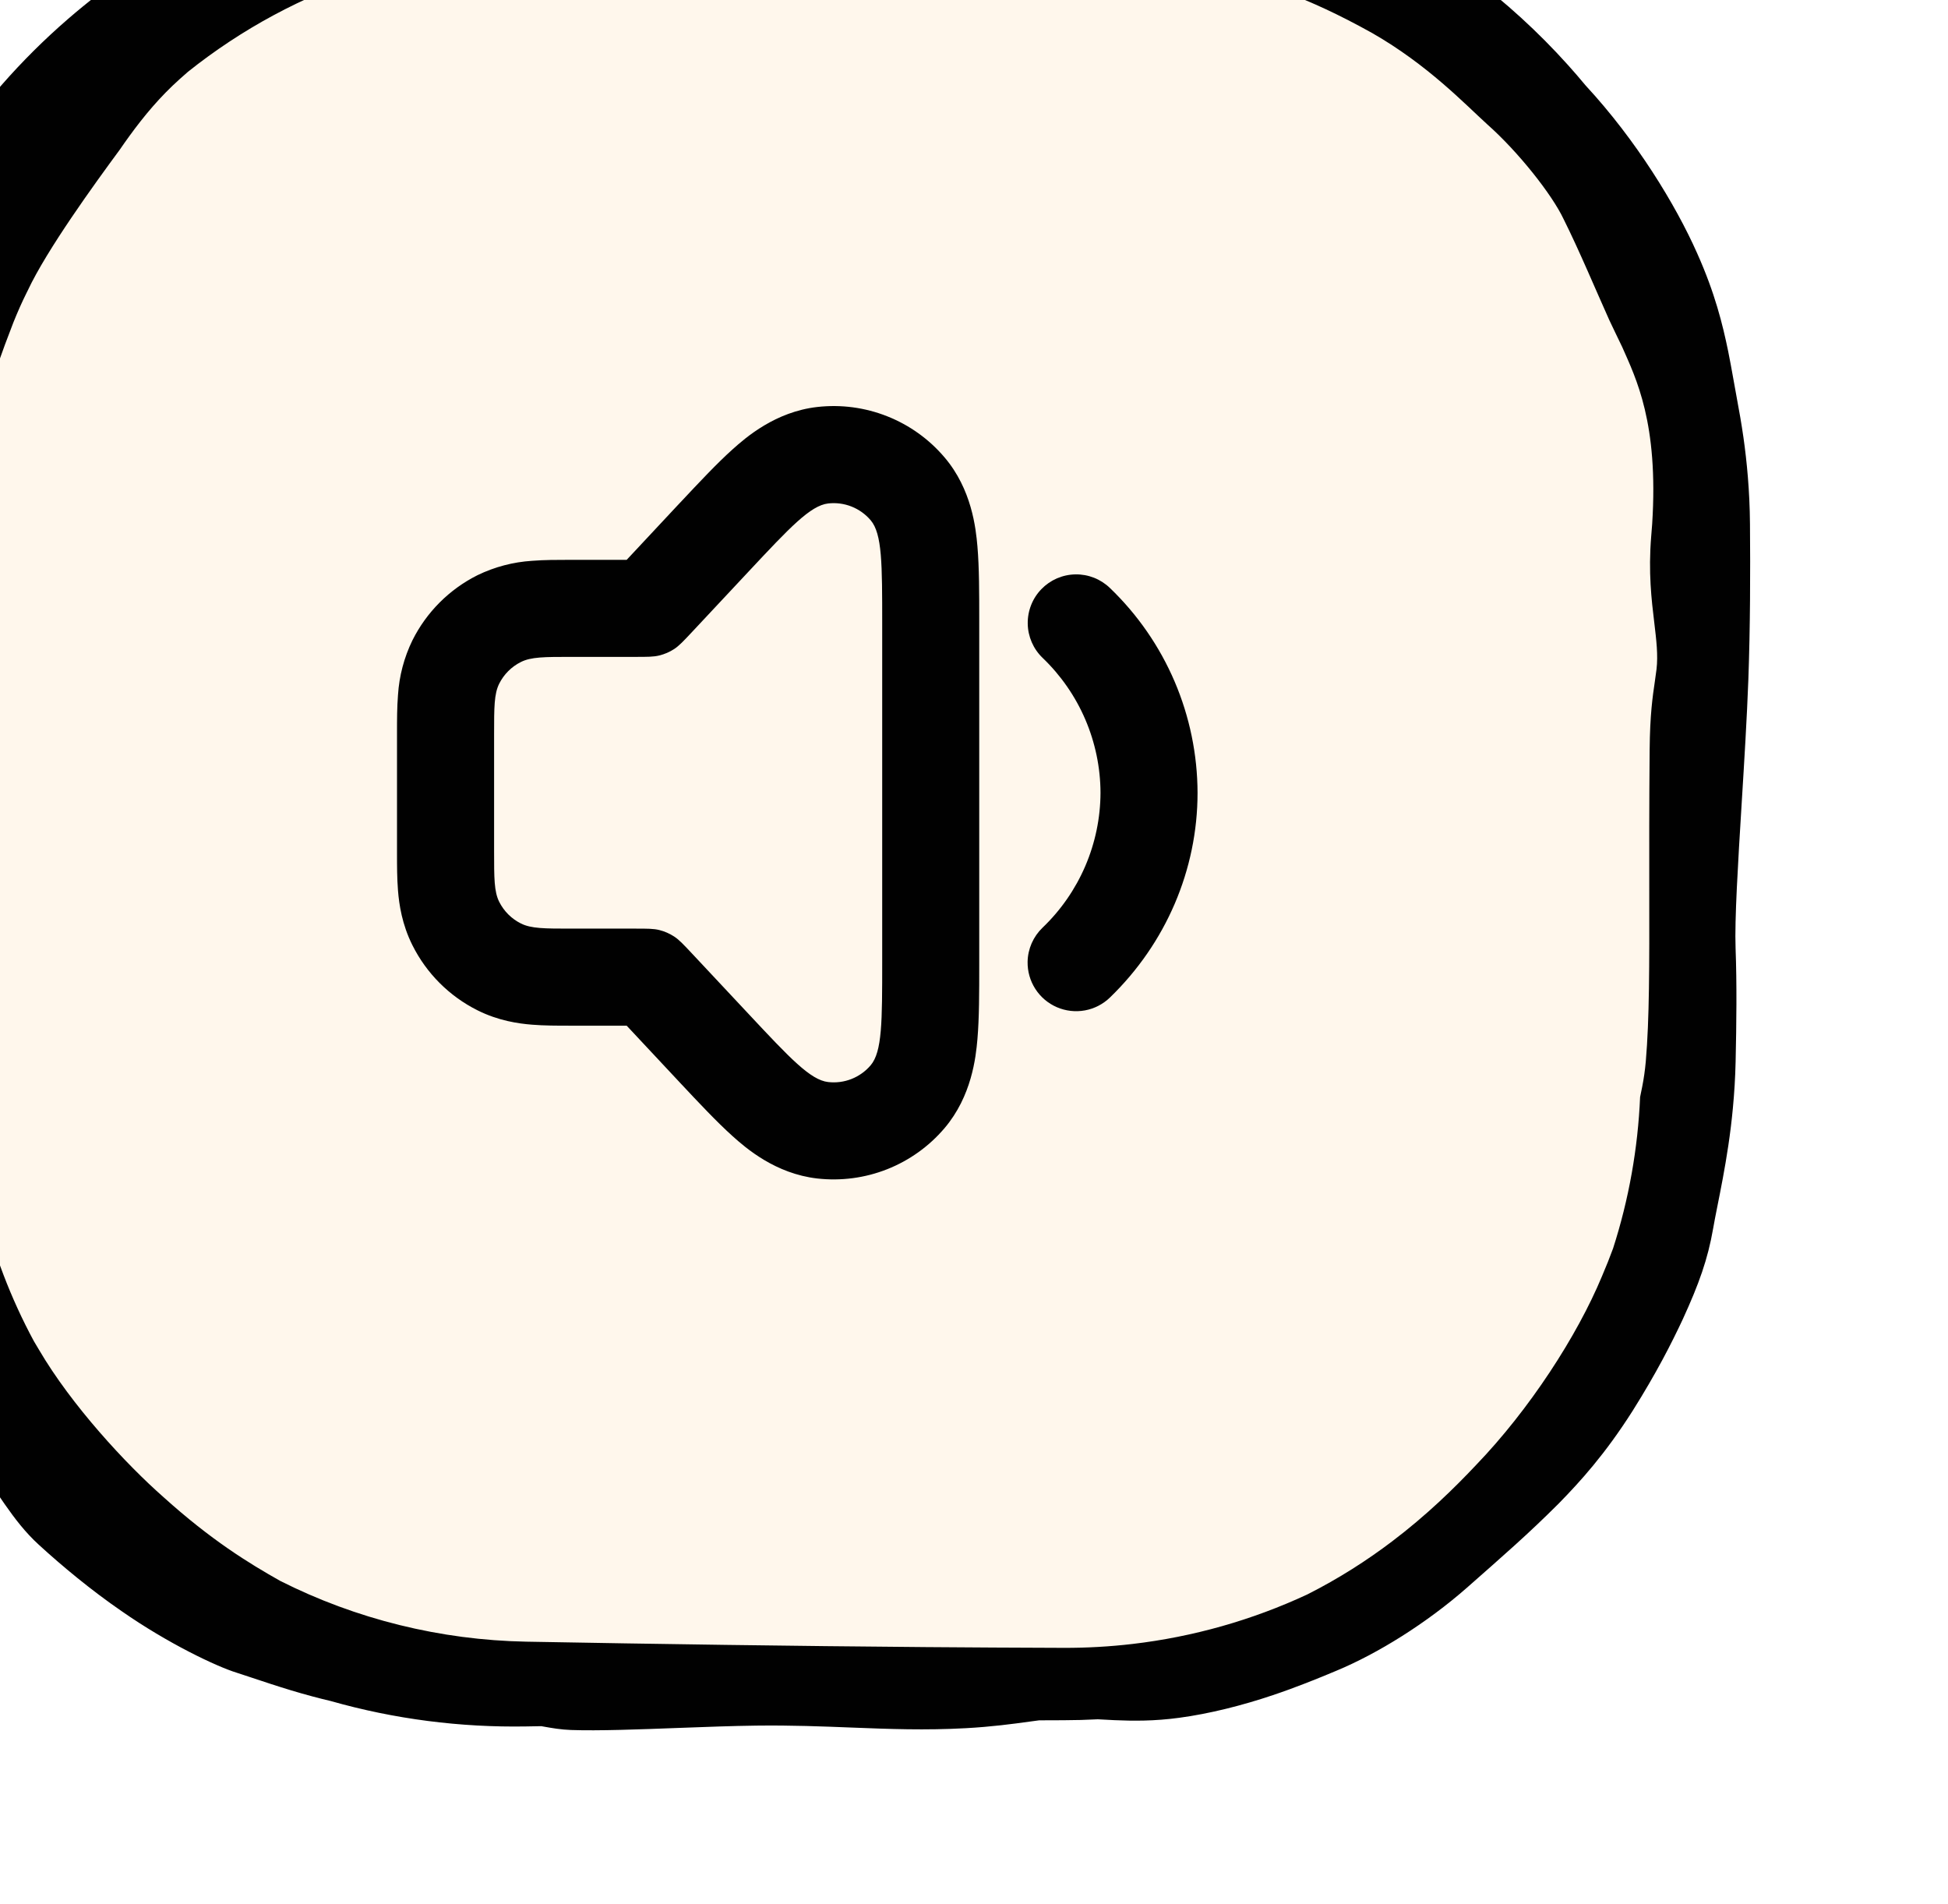
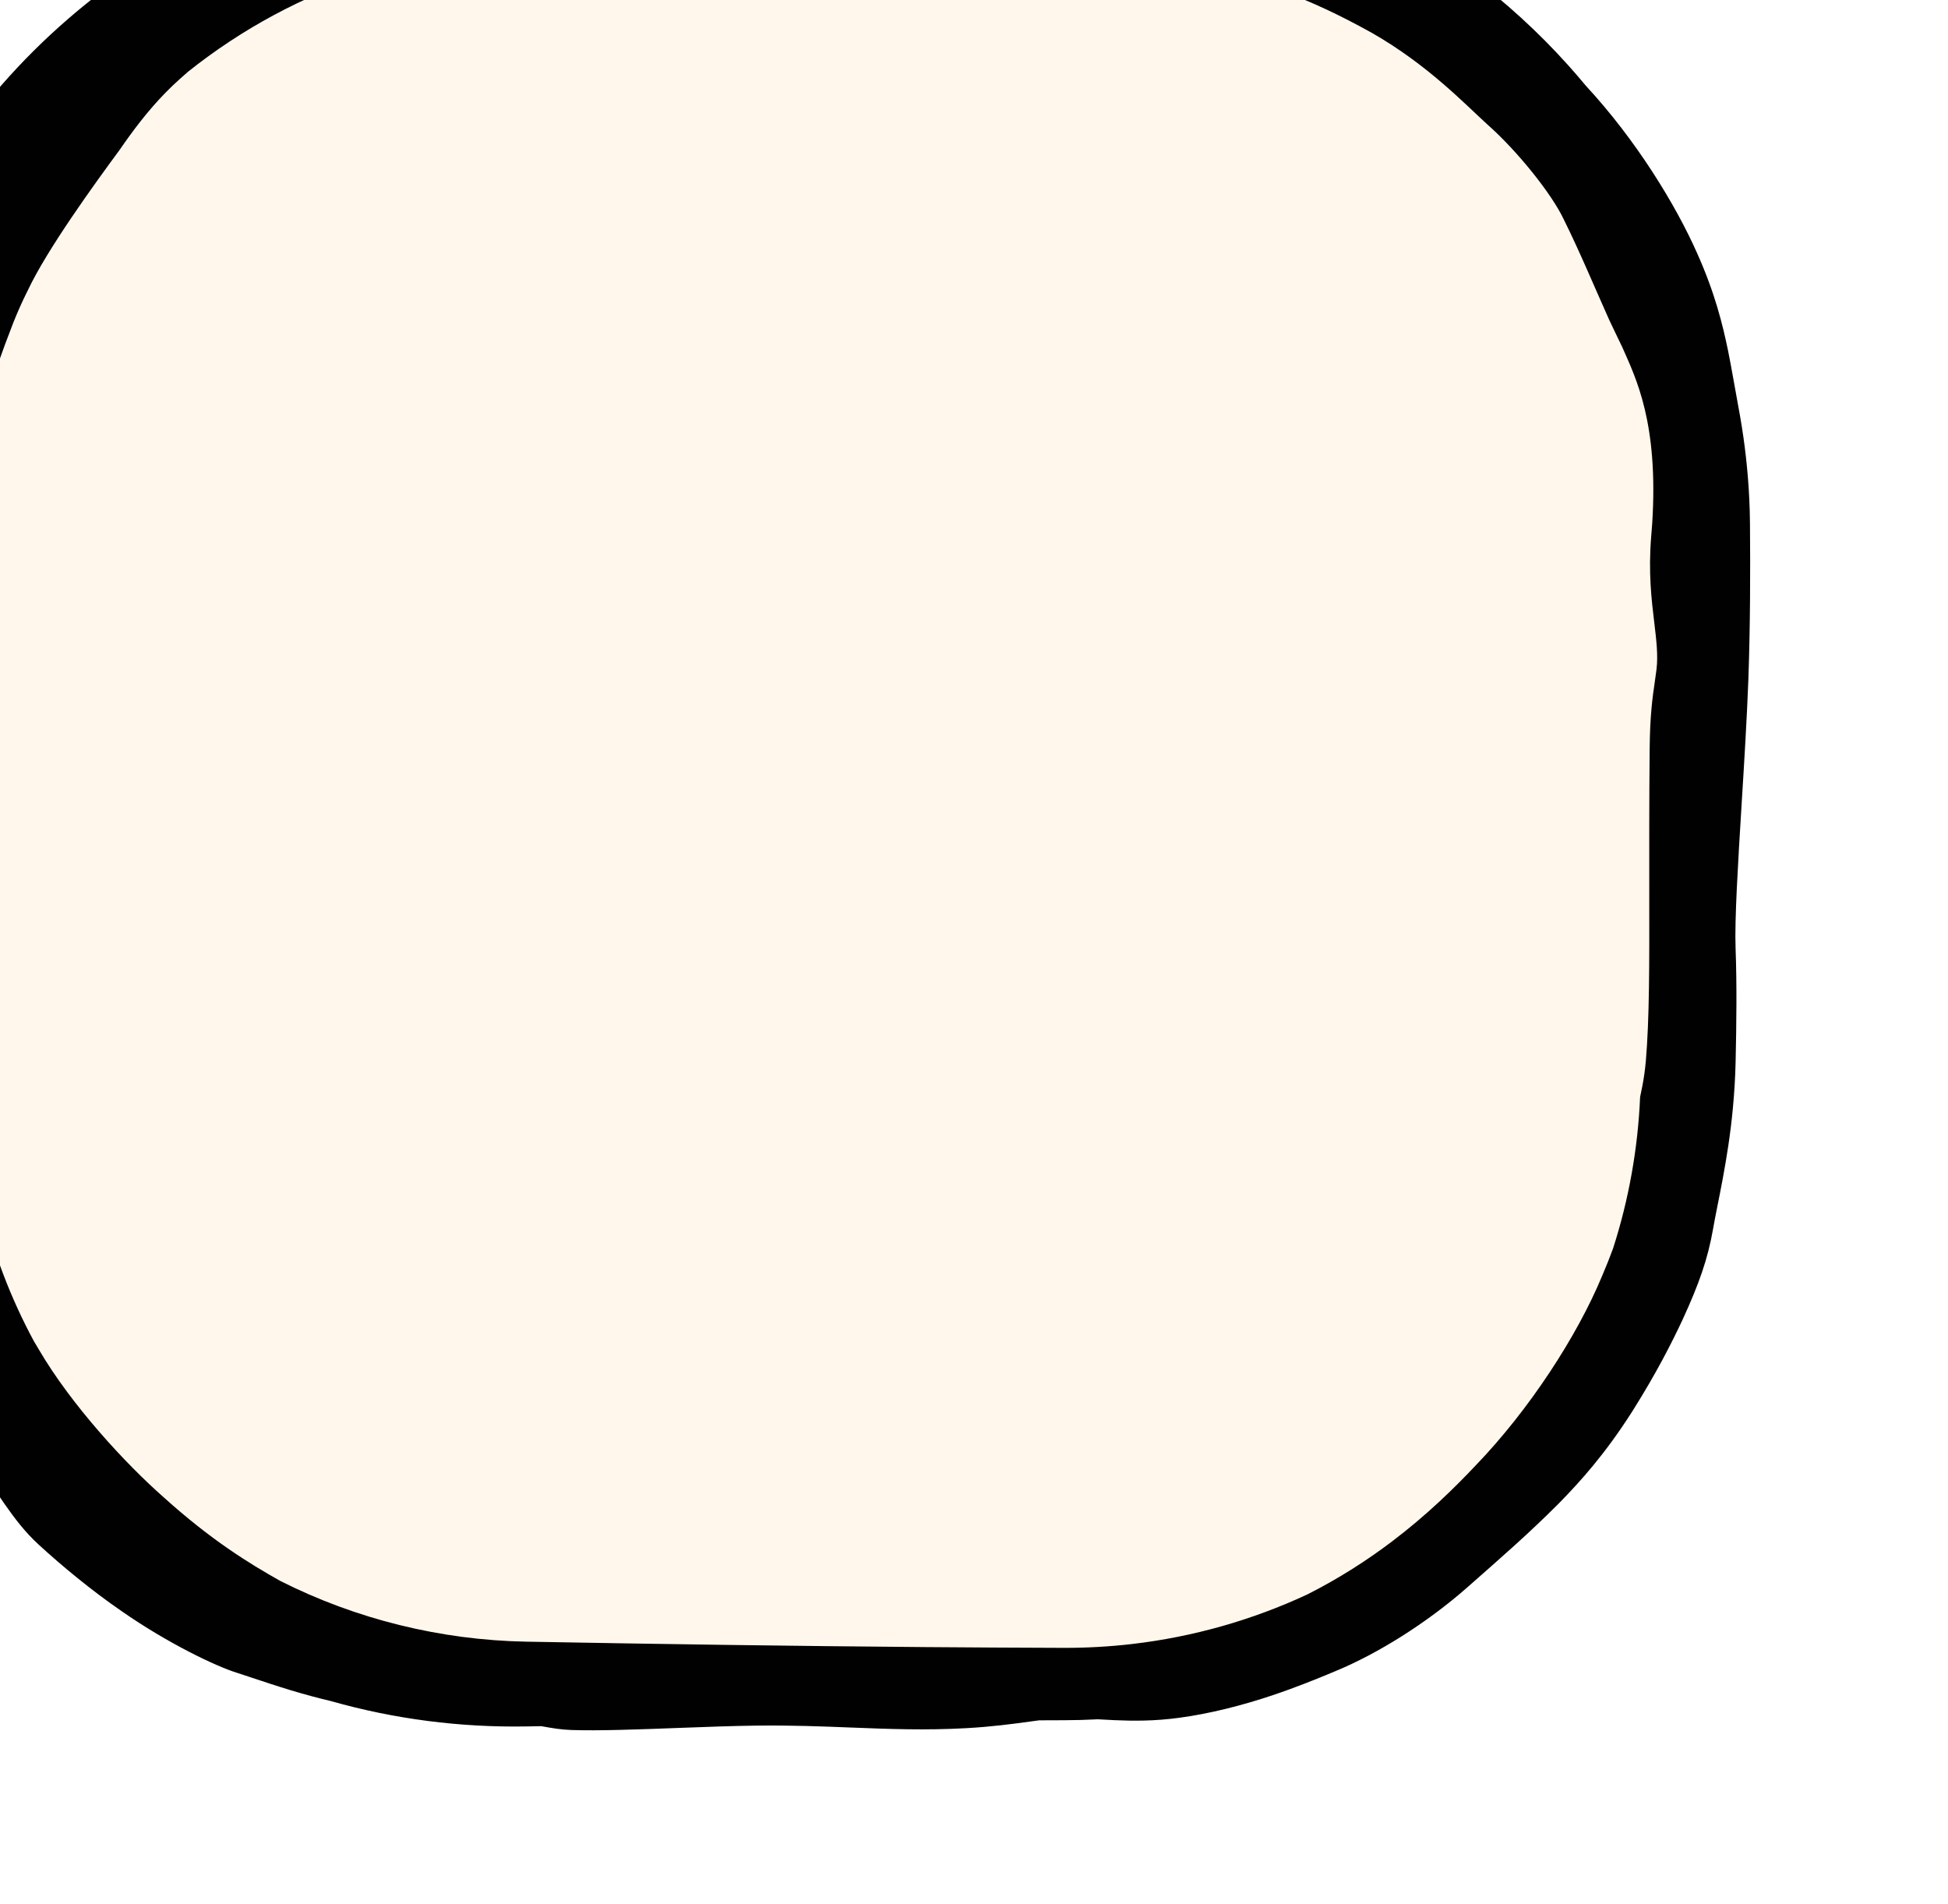
<svg xmlns="http://www.w3.org/2000/svg" width="87" height="85" viewBox="0 0 87 85" fill="none">
  <g filter="url(#filter0_i_5_265)">
    <path d="M3.5 30.398C3.5 14.934 16.036 2.398 31.5 2.398H55.5C70.964 2.398 83.5 14.934 83.5 30.398V54.398C83.5 69.862 70.964 82.398 55.5 82.398H31.5C16.036 82.398 3.5 69.862 3.5 54.398V30.398Z" fill="#FFF7EC" />
    <path d="M13.351 13.681C12.219 15.217 10.092 18.149 9.238 19.974C9.222 20.006 9.205 20.039 9.189 20.072C8.977 20.497 8.795 20.909 8.598 21.397C8.161 22.57 7.458 24.139 6.853 27.664C6.76 28.57 6.713 29.48 6.714 30.398C6.714 30.543 6.714 30.687 6.714 30.832C6.714 38.687 6.628 46.542 6.498 54.398C6.412 58.717 7.442 63.05 9.513 66.885C9.586 67.01 9.661 67.137 9.738 67.263C11.193 69.749 13.629 72.38 15.312 73.858C17.432 75.769 19.116 76.803 20.517 77.591C23.894 79.296 27.672 80.232 31.5 80.303C37.441 80.411 43.382 80.498 49.323 80.545C51.382 80.561 53.441 80.573 55.5 80.579C56.531 80.582 57.554 80.525 58.574 80.406C61.274 80.091 63.919 79.343 66.382 78.196C67.795 77.484 69.06 76.668 70.164 75.832C71.718 74.656 72.953 73.445 73.926 72.412C76.3 69.945 78.439 66.655 79.549 63.98C79.735 63.546 79.9 63.13 80.042 62.743C80.747 60.553 81.151 58.276 81.249 55.985C81.281 55.833 81.312 55.679 81.343 55.524C81.413 55.17 81.467 54.796 81.503 54.398C81.666 52.491 81.663 50.136 81.658 46.782C81.656 44.994 81.653 42.923 81.675 40.484C81.689 38.912 81.808 38.105 81.905 37.446C81.934 37.252 81.96 37.069 81.982 36.885C82.056 36.254 81.976 35.589 81.882 34.802C81.759 33.782 81.612 32.559 81.745 30.942C81.76 30.757 81.774 30.576 81.788 30.398C82.079 25.878 81.062 23.888 80.448 22.491C80.245 22.061 80.052 21.681 79.87 21.285C79.292 20.001 78.521 18.159 77.835 16.789C77.318 15.687 75.796 13.766 74.423 12.553C73.912 12.088 73.252 11.43 72.42 10.716C71.56 9.977 70.51 9.177 69.293 8.481C66.197 6.753 64.361 6.284 62.927 5.882C62.515 5.775 62.127 5.684 61.74 5.603C60.515 5.345 58.981 5.113 57.416 5.041C56.772 5.01 56.133 5.005 55.5 5.022C54.172 5.057 52.91 5.094 51.863 5.139C47.738 5.067 43.613 4.978 39.489 4.89C37.37 4.844 35.337 4.585 33.839 4.159C32.341 3.733 31.5 3.177 31.5 2.6C31.5 2.024 32.342 1.468 33.839 1.041C35.337 0.615 37.37 0.356 39.489 0.31C43.757 0.219 48.025 0.127 52.294 0.054C53.362 0.036 54.431 0.019 55.5 0.003C59.979 -0.063 64.5 0.902 68.564 2.837C72.145 4.535 75.376 6.954 78.02 9.895C78.292 10.197 78.558 10.506 78.818 10.819C81.08 13.262 82.841 16.151 83.798 18.311C84.596 20.094 84.935 21.488 85.181 22.678C85.346 23.495 85.463 24.228 85.601 24.958C85.675 25.352 85.773 25.891 85.866 26.543C86.014 27.585 86.145 28.909 86.156 30.398C86.174 32.529 86.168 35 86.084 37.334C86.022 39.028 85.901 40.997 85.785 42.877C85.62 45.565 85.466 48.071 85.513 49.337C85.573 50.932 85.553 52.696 85.515 54.398C85.499 55.118 85.456 55.813 85.391 56.494C85.178 58.786 84.702 60.738 84.509 61.865C84.274 63.218 83.879 64.328 83.156 65.904C82.647 66.993 81.977 68.306 80.916 69.995C79.68 71.94 78.576 73.151 77.615 74.134C76.243 75.505 75.15 76.45 73.522 77.887C71.708 79.481 69.529 80.835 67.683 81.602C66.843 81.955 65.879 82.345 64.853 82.689C63.496 83.147 62.026 83.52 60.665 83.702C59.54 83.854 58.596 83.844 57.774 83.808C57.516 83.797 57.269 83.783 57.029 83.769C56.522 83.796 56.013 83.81 55.5 83.811C55.137 83.812 54.775 83.814 54.412 83.815C54.274 83.833 54.13 83.853 53.979 83.873C53.223 83.977 52.293 84.103 51.141 84.166C49.319 84.266 47.719 84.204 46.032 84.138C44.719 84.086 43.352 84.032 41.785 84.051C40.717 84.064 39.5 84.11 38.294 84.155C36.504 84.223 34.735 84.289 33.506 84.247C33.046 84.231 32.65 84.161 32.258 84.091C32.256 84.091 32.255 84.09 32.253 84.09C32.226 84.085 32.2 84.08 32.173 84.076C31.949 84.079 31.724 84.084 31.5 84.088C28.564 84.139 25.613 83.762 22.773 82.954C22.504 82.891 22.23 82.822 21.962 82.75C20.649 82.402 19.397 81.954 18.565 81.687C17.66 81.407 15.501 80.383 13.437 78.944C12.079 78.012 10.764 76.92 9.734 75.976C9.129 75.425 8.657 74.803 8.201 74.15C7.775 73.539 7.361 72.902 6.861 72.243C6.61 71.912 6.329 71.561 6.038 71.179C5.782 70.843 5.518 70.481 5.261 70.089C5.024 69.724 4.564 68.868 4.066 67.73C3.759 67.028 3.437 66.218 3.136 65.358C2.224 63.127 1.582 60.781 1.23 58.389C1.101 57.898 0.975 57.467 0.839 57.131C0.741 56.889 0.635 56.682 0.528 56.467C0.382 56.175 0.234 55.869 0.116 55.441C0.023 55.106 -0.015 54.704 0.019 54.434C0.021 54.422 0.022 54.41 0.024 54.398C0.041 54.302 0.067 54.225 0.091 54.155C0.122 54.066 0.149 53.986 0.149 53.889C0.148 53.819 0.126 53.747 0.1 53.657C0.058 53.514 0.004 53.328 0.002 53.045C-0.006 51.992 0.012 50.794 0.029 49.622C0.048 48.318 0.067 47.043 0.05 46.027C0.032 44.89 0.113 43.268 0.193 41.645C0.25 40.512 0.306 39.377 0.329 38.404C0.351 37.45 0.306 36.457 0.263 35.495C0.21 34.341 0.16 33.23 0.231 32.286C0.245 32.096 0.333 31.859 0.442 31.561C0.52 31.351 0.609 31.108 0.69 30.832C0.69 30.687 0.69 30.543 0.691 30.398C0.691 29.233 0.759 28.074 0.895 26.921C0.888 26.873 0.882 26.824 0.875 26.774C0.875 26.774 0.875 26.773 0.875 26.772C0.726 25.672 0.569 24.079 1.349 22.084C1.549 21.579 1.75 21.289 1.933 21.028C2.114 20.772 2.276 20.547 2.421 20.189C2.585 19.782 2.712 19.274 2.868 18.726C3.086 17.956 3.366 17.096 3.856 16.338C3.89 16.286 3.926 16.231 3.963 16.173C4.318 15.628 4.869 14.833 5.537 14.137C7.07 11.792 8.929 9.671 11.035 7.849C14.542 4.809 18.747 2.611 23.194 1.472C25.359 0.91 27.535 0.855 29.099 1.159C30.672 1.464 31.5 2.04 31.5 2.6C31.496 3.17 30.687 3.692 29.348 4.224C28.006 4.756 26.253 5.29 24.456 5.874C21.52 6.819 18.778 8.303 16.393 10.207C16.272 10.313 16.151 10.419 16.032 10.526C15.144 11.32 14.433 12.177 13.788 13.063C13.639 13.267 13.494 13.473 13.351 13.681Z" fill="#010101" />
-     <path fill-rule="evenodd" clip-rule="evenodd" d="M35.988 31.998H33.41C32.905 31.998 32.299 31.998 31.763 32.041C30.918 32.095 30.091 32.312 29.328 32.682C28.068 33.312 27.047 34.334 26.418 35.594C26.047 36.357 25.828 37.185 25.775 38.032C25.731 38.565 25.731 39.172 25.731 39.679V45.117C25.731 45.626 25.731 46.231 25.775 46.766C25.825 47.385 25.952 48.272 26.418 49.203C27.047 50.463 28.069 51.484 29.328 52.113C30.26 52.579 31.148 52.705 31.766 52.754C32.299 52.798 32.905 52.798 33.412 52.798H35.988L38.276 55.244L38.385 55.361C39.208 56.238 40.01 57.094 40.71 57.723C41.316 58.271 42.634 59.408 44.497 59.621C45.556 59.741 46.63 59.6 47.621 59.208C48.613 58.816 49.493 58.186 50.184 57.374C51.398 55.944 51.582 54.217 51.653 53.4C51.734 52.462 51.734 51.292 51.734 50.087V34.708C51.734 33.504 51.734 32.334 51.653 31.395C51.582 30.581 51.4 28.85 50.184 27.422C49.494 26.609 48.614 25.979 47.622 25.587C46.63 25.194 45.557 25.052 44.497 25.173C42.634 25.385 41.318 26.523 40.71 27.071C40.01 27.699 39.21 28.555 38.387 29.432L38.276 29.549L35.988 31.998ZM37.444 48.527C37.189 48.464 36.918 48.464 36.372 48.464H33.512C32.32 48.464 31.722 48.464 31.265 48.235C30.845 48.026 30.505 47.686 30.294 47.266C30.067 46.809 30.067 46.213 30.067 45.019V39.776C30.067 38.584 30.067 37.986 30.294 37.529C30.504 37.109 30.845 36.768 31.265 36.559C31.72 36.331 32.318 36.331 33.512 36.331H36.372C36.918 36.331 37.189 36.331 37.444 36.268C37.681 36.21 37.906 36.113 38.11 35.98C38.326 35.837 38.515 35.638 38.887 35.241L41.44 32.513C43.277 30.55 44.196 29.571 44.989 29.48C45.342 29.44 45.7 29.487 46.03 29.618C46.361 29.749 46.654 29.959 46.885 30.23C47.4 30.836 47.4 32.18 47.4 34.866V49.927C47.4 52.614 47.4 53.959 46.885 54.566C46.654 54.837 46.361 55.047 46.03 55.178C45.7 55.308 45.342 55.356 44.989 55.315C44.196 55.227 43.277 54.245 41.44 52.282L38.885 49.554C38.513 49.158 38.326 48.958 38.105 48.815C37.902 48.683 37.68 48.586 37.444 48.527ZM54.507 33.309C54.705 33.104 54.941 32.94 55.202 32.826C55.463 32.713 55.744 32.652 56.029 32.647C56.314 32.642 56.597 32.694 56.862 32.798C57.127 32.903 57.368 33.059 57.573 33.257C58.805 34.44 59.787 35.859 60.459 37.429C61.13 39 61.479 40.69 61.484 42.398C61.484 45.843 60.067 49.127 57.573 51.539C57.265 51.838 56.875 52.039 56.453 52.116C56.03 52.193 55.595 52.143 55.201 51.973C54.807 51.802 54.472 51.519 54.24 51.158C54.007 50.797 53.887 50.376 53.894 49.946C53.899 49.661 53.961 49.38 54.075 49.118C54.19 48.857 54.355 48.621 54.561 48.423C55.375 47.644 56.024 46.709 56.469 45.674C56.914 44.639 57.146 43.525 57.15 42.398C57.146 41.271 56.914 40.157 56.469 39.121C56.024 38.086 55.375 37.151 54.561 36.372C54.356 36.175 54.193 35.939 54.079 35.678C53.966 35.417 53.904 35.136 53.9 34.852C53.895 34.567 53.946 34.285 54.05 34.02C54.154 33.755 54.309 33.513 54.507 33.309Z" fill="#010101" />
  </g>
  <defs>
    <filter id="filter0_i_5_265" x="-1" y="-1" width="87.164" height="85.26" filterUnits="userSpaceOnUse" color-interpolation-filters="sRGB">
      <feFlood flood-opacity="0" result="BackgroundImageFix" />
      <feBlend mode="normal" in="SourceGraphic" in2="BackgroundImageFix" result="shape" />
      <feColorMatrix in="SourceAlpha" type="matrix" values="0 0 0 0 0 0 0 0 0 0 0 0 0 0 0 0 0 0 127 0" result="hardAlpha" />
      <feOffset dx="-8" dy="-7" />
      <feGaussianBlur stdDeviation="0.5" />
      <feComposite in2="hardAlpha" operator="arithmetic" k2="-1" k3="1" />
      <feColorMatrix type="matrix" values="0 0 0 0 0.318 0 0 0 0 0.282 0 0 0 0 0.745 0 0 0 0.32 0" />
      <feBlend mode="normal" in2="shape" result="effect1_innerShadow_5_265" />
    </filter>
  </defs>
</svg>